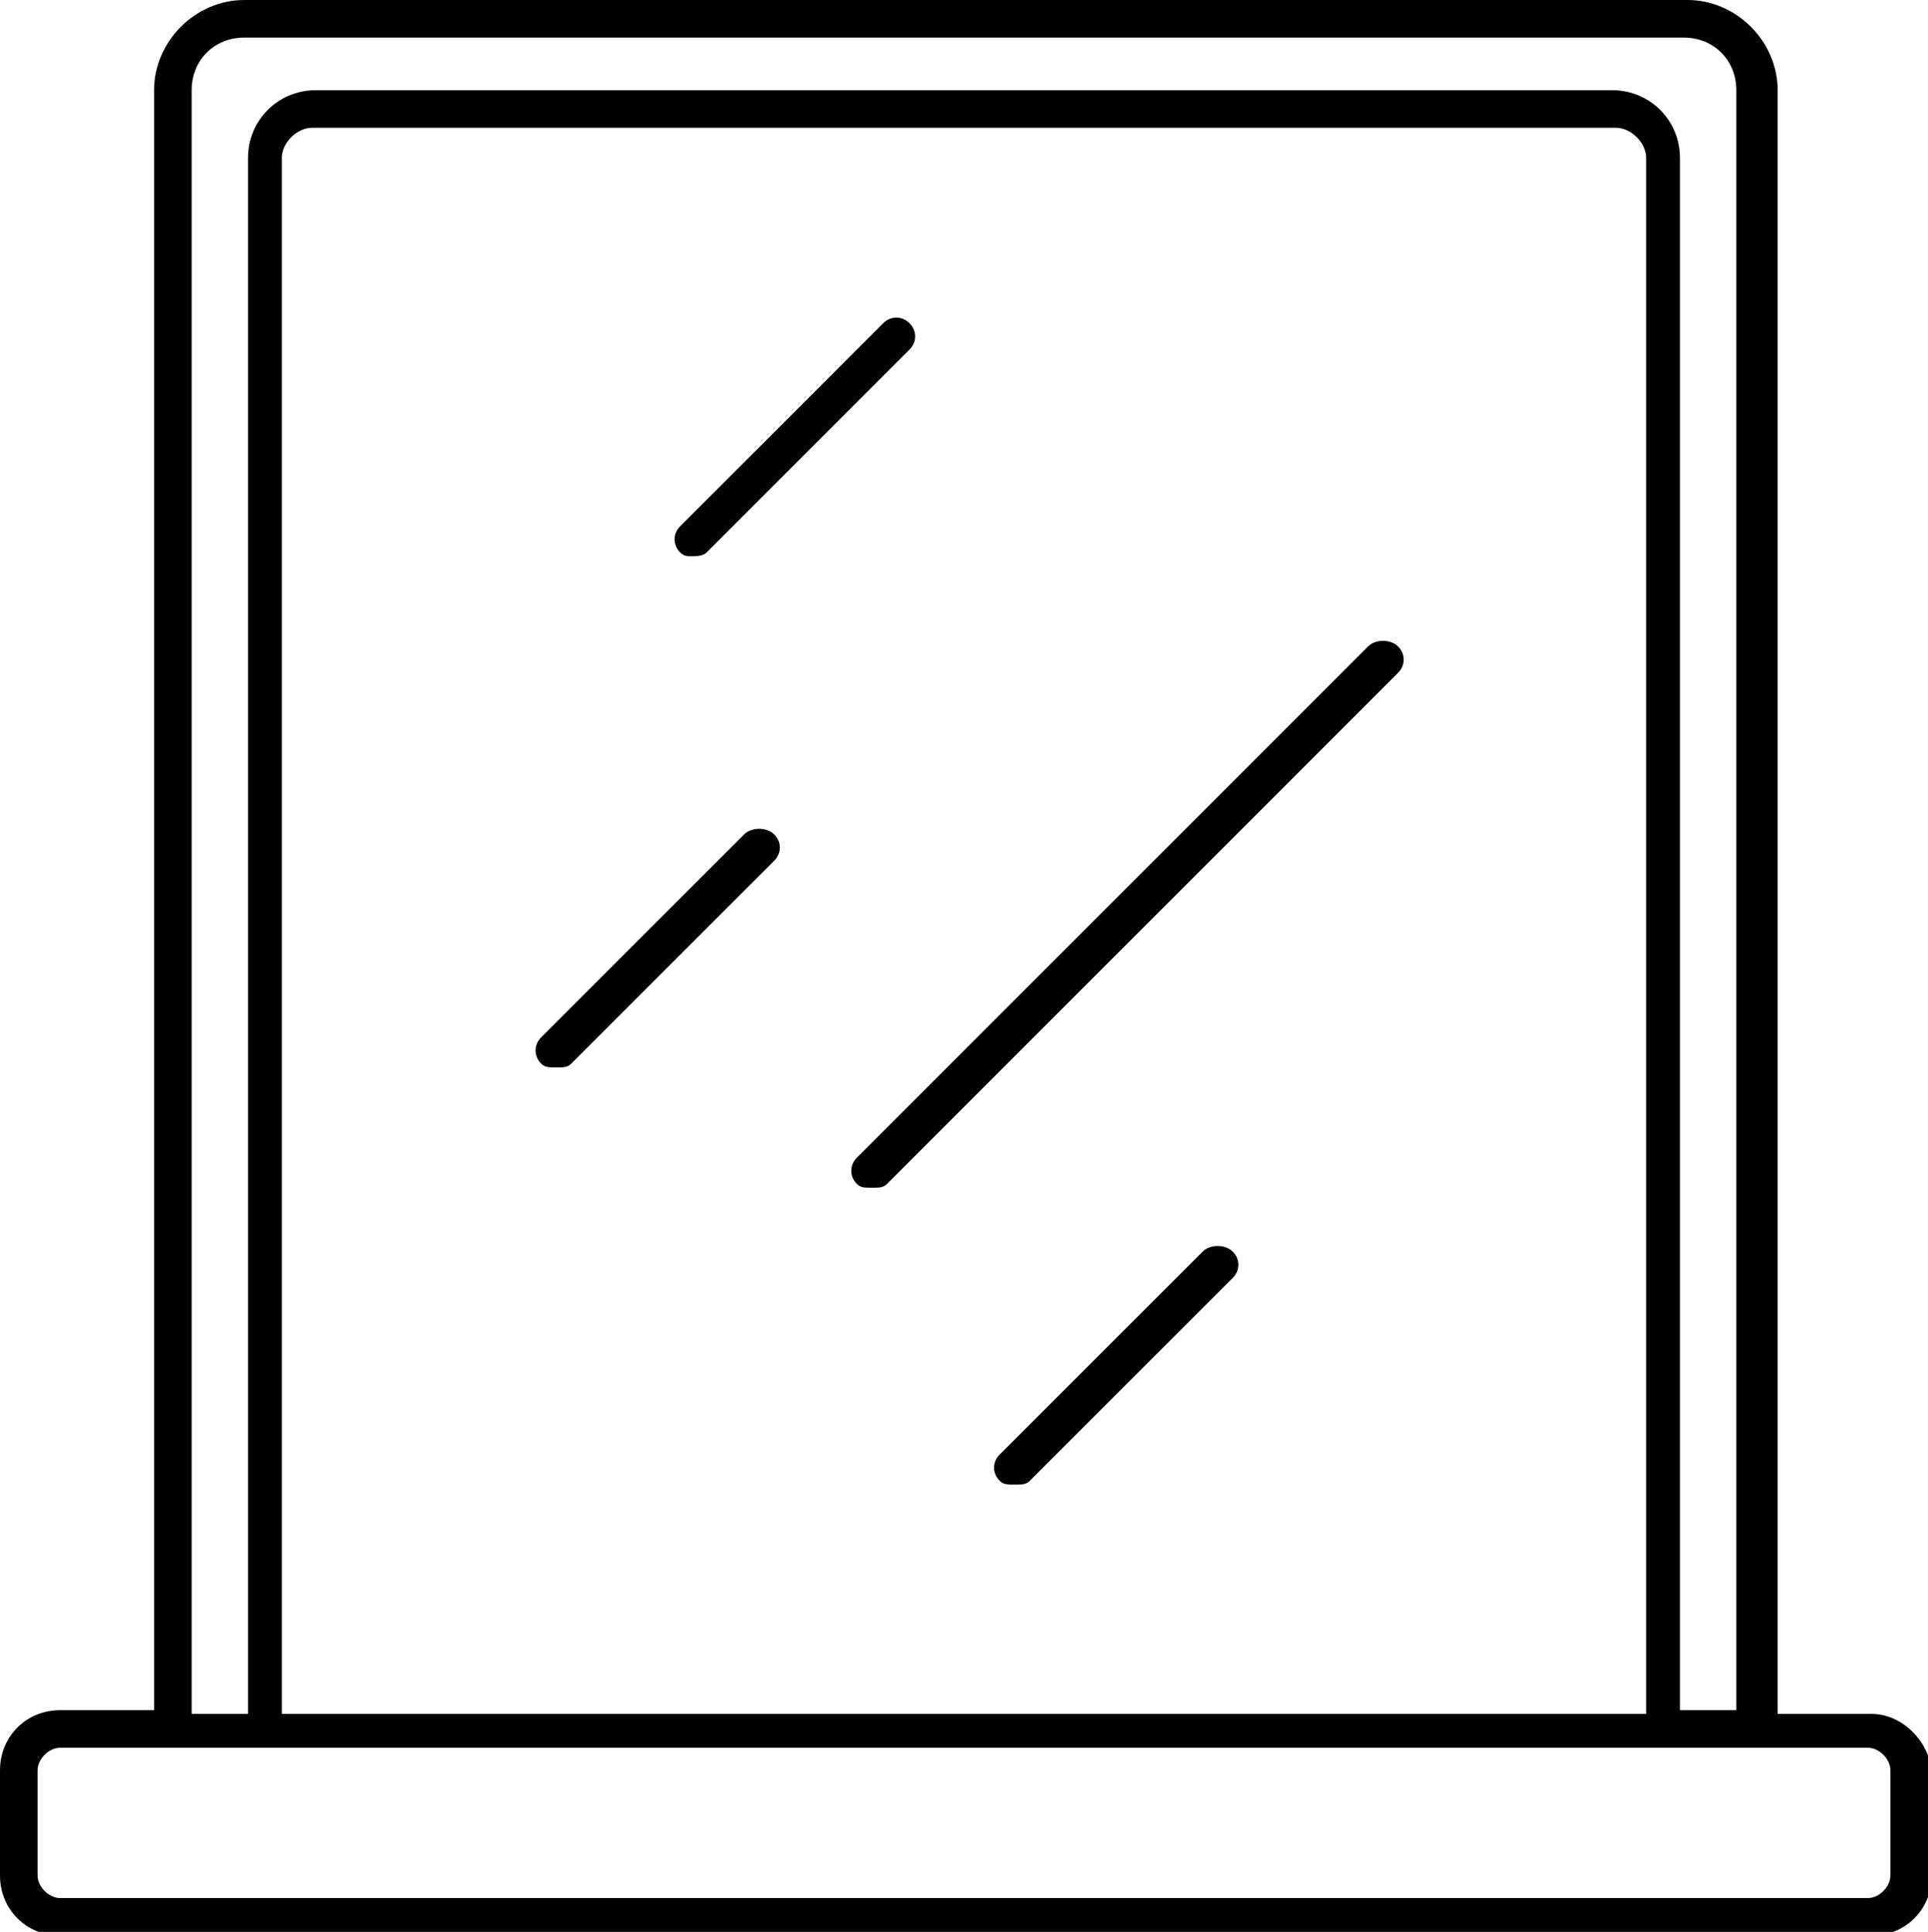
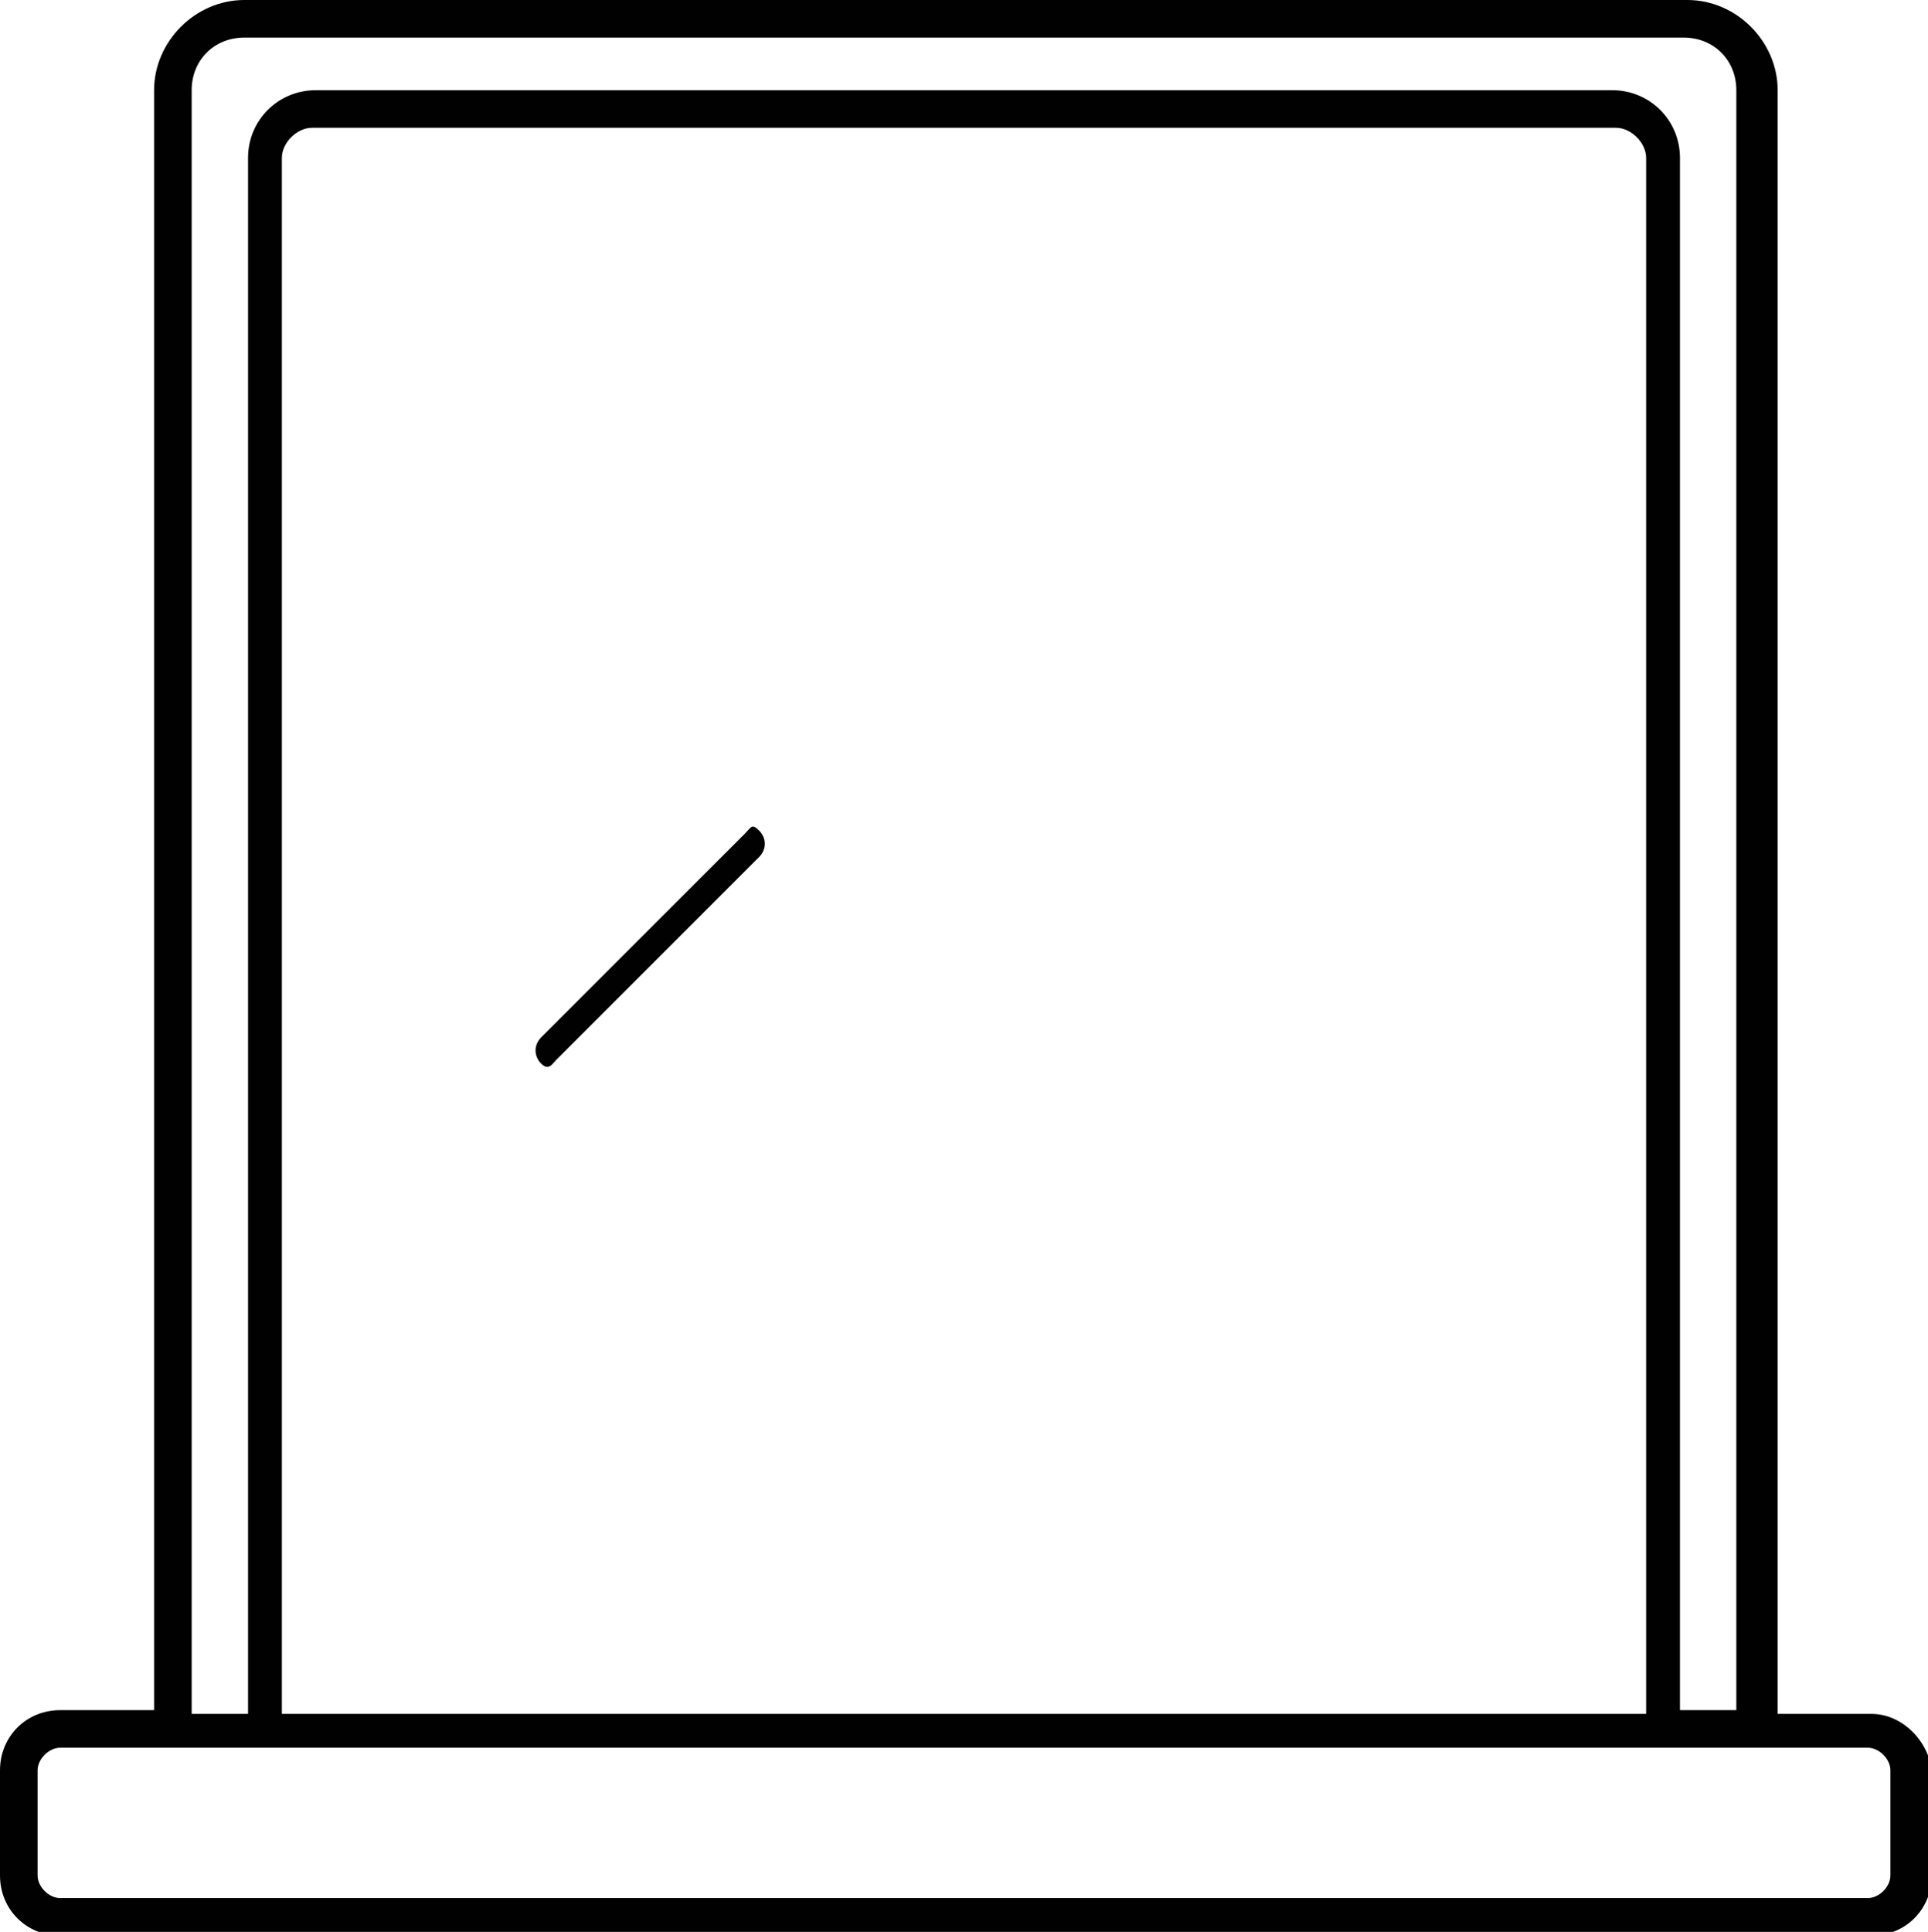
<svg xmlns="http://www.w3.org/2000/svg" id="Слой_1" x="0px" y="0px" viewBox="0 0 51.3 51.4" style="enable-background:new 0 0 51.3 51.4;" xml:space="preserve">
  <style type="text/css"> .st0{fill:#010101;} </style>
  <g>
    <path class="st0" d="M49.8,45.6h-2.5V2.4c0-1.3-1.1-2.4-2.4-2.4H6.5C5.2,0,4.1,1.1,4.1,2.4v43.1H1.6c-0.9,0-1.6,0.7-1.6,1.6v2.8 c0,0.9,0.7,1.6,1.6,1.6h48.2c0.9,0,1.6-0.7,1.6-1.6v-2.8C51.3,46.3,50.6,45.6,49.8,45.6z M5.1,2.4C5.1,1.6,5.7,1,6.5,1h38.3 c0.8,0,1.4,0.6,1.4,1.4v43.1h-1.5V4.2c0-1-0.8-1.8-1.8-1.8H8.4c-1,0-1.8,0.8-1.8,1.8v41.4H5.1V2.4z M43.8,45.6H7.5V4.2 c0-0.4,0.4-0.8,0.8-0.8H43c0.4,0,0.8,0.4,0.8,0.8V45.6z M50.3,49.9c0,0.3-0.3,0.6-0.6,0.6H1.6c-0.3,0-0.6-0.3-0.6-0.6v-2.8 c0-0.3,0.3-0.6,0.6-0.6H7h37.2h5.5c0.3,0,0.6,0.3,0.6,0.6V49.9z" />
-     <path class="st0" d="M18.4,14.8c0.1,0,0.3,0,0.4-0.1l5.4-5.4c0.2-0.2,0.2-0.5,0-0.7s-0.5-0.2-0.7,0L18.1,14c-0.2,0.2-0.2,0.5,0,0.7 C18.2,14.8,18.3,14.8,18.4,14.8z" />
-     <path class="st0" d="M19.8,22.2l-5.4,5.4c-0.2,0.2-0.2,0.5,0,0.7c0.1,0.1,0.2,0.1,0.4,0.1s0.3,0,0.4-0.1l5.4-5.4 c0.2-0.2,0.2-0.5,0-0.7S20,22,19.8,22.2z" />
-     <path class="st0" d="M32,33.3l-5.4,5.4c-0.2,0.2-0.2,0.5,0,0.7c0.1,0.1,0.2,0.1,0.4,0.1s0.3,0,0.4-0.1l5.4-5.4 c0.2-0.2,0.2-0.5,0-0.7S32.2,33.1,32,33.3z" />
-     <path class="st0" d="M36.4,17.2L22.8,30.8c-0.2,0.2-0.2,0.5,0,0.7c0.1,0.1,0.2,0.1,0.4,0.1s0.3,0,0.4-0.1l13.6-13.6 c0.2-0.2,0.2-0.5,0-0.7S36.6,17,36.4,17.2z" />
+     <path class="st0" d="M19.8,22.2l-5.4,5.4c-0.2,0.2-0.2,0.5,0,0.7s0.3,0,0.4-0.1l5.4-5.4 c0.2-0.2,0.2-0.5,0-0.7S20,22,19.8,22.2z" />
  </g>
</svg>